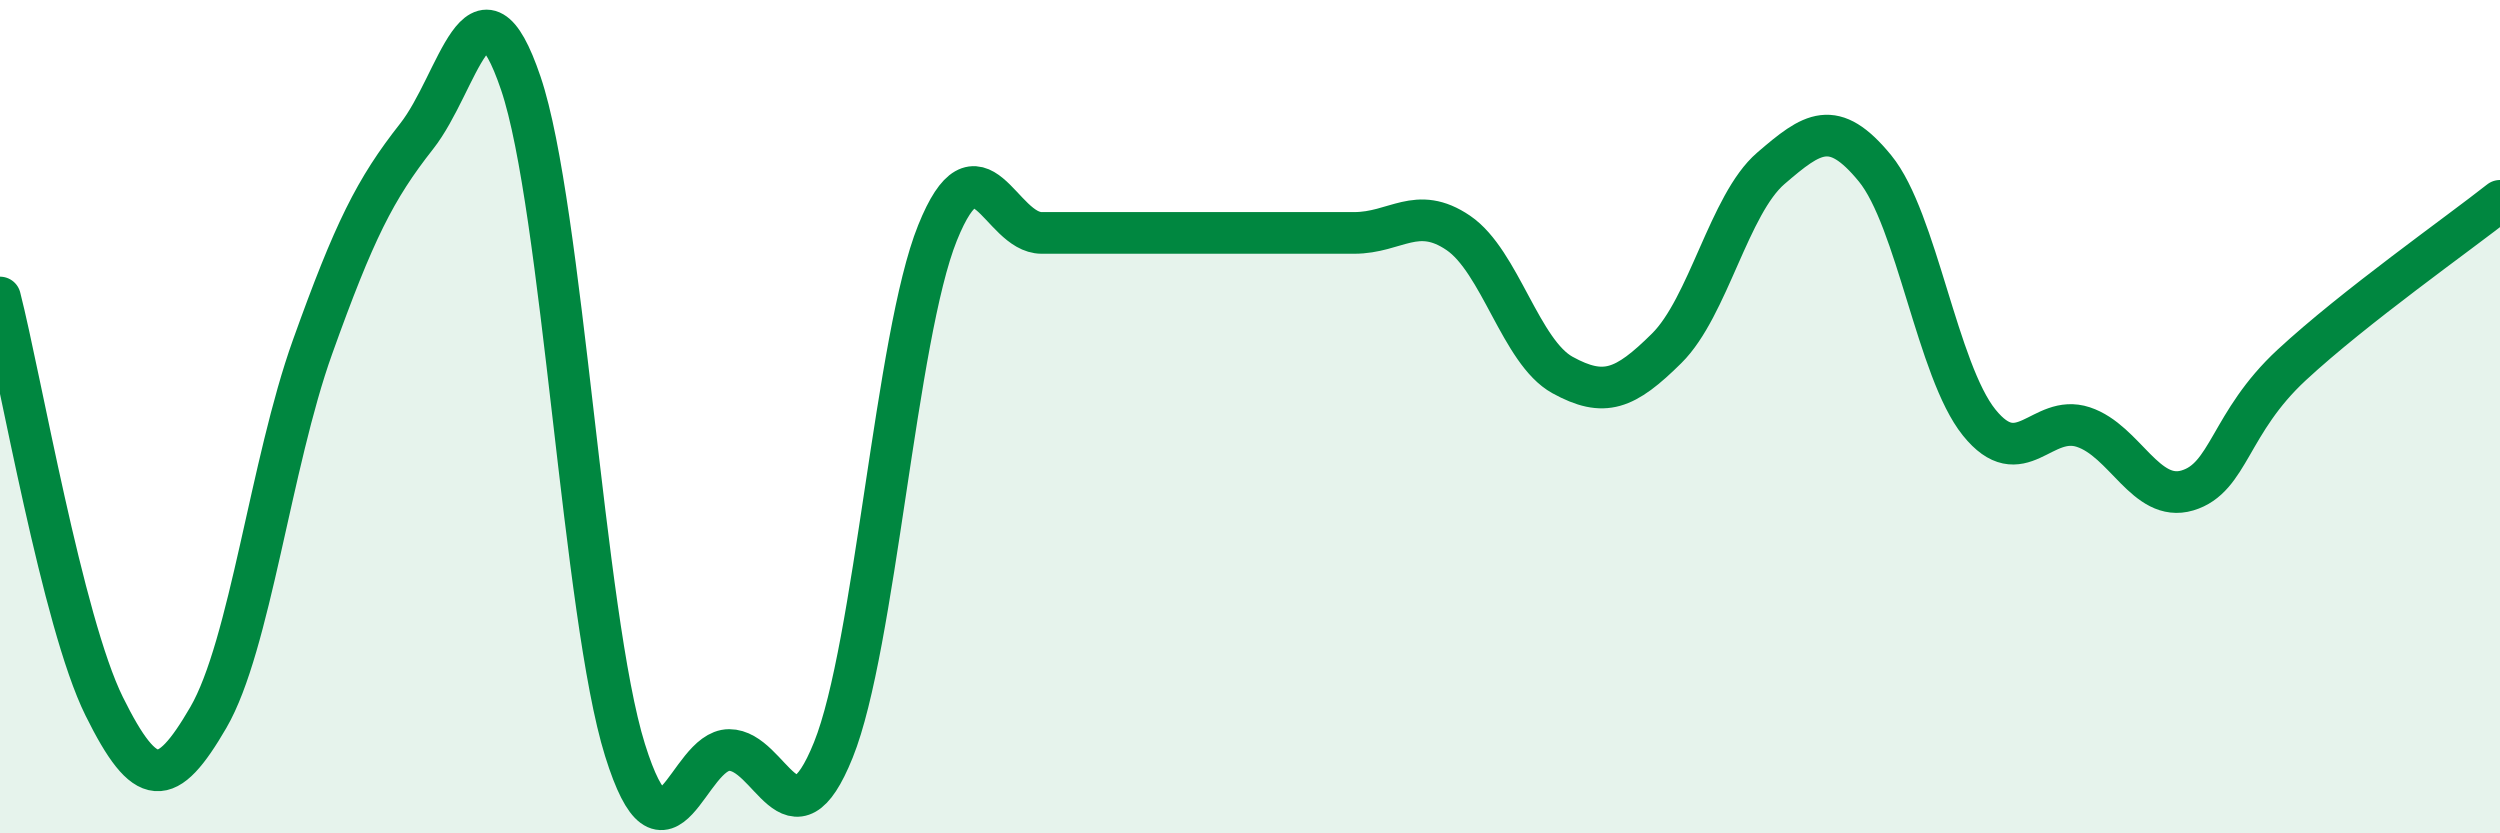
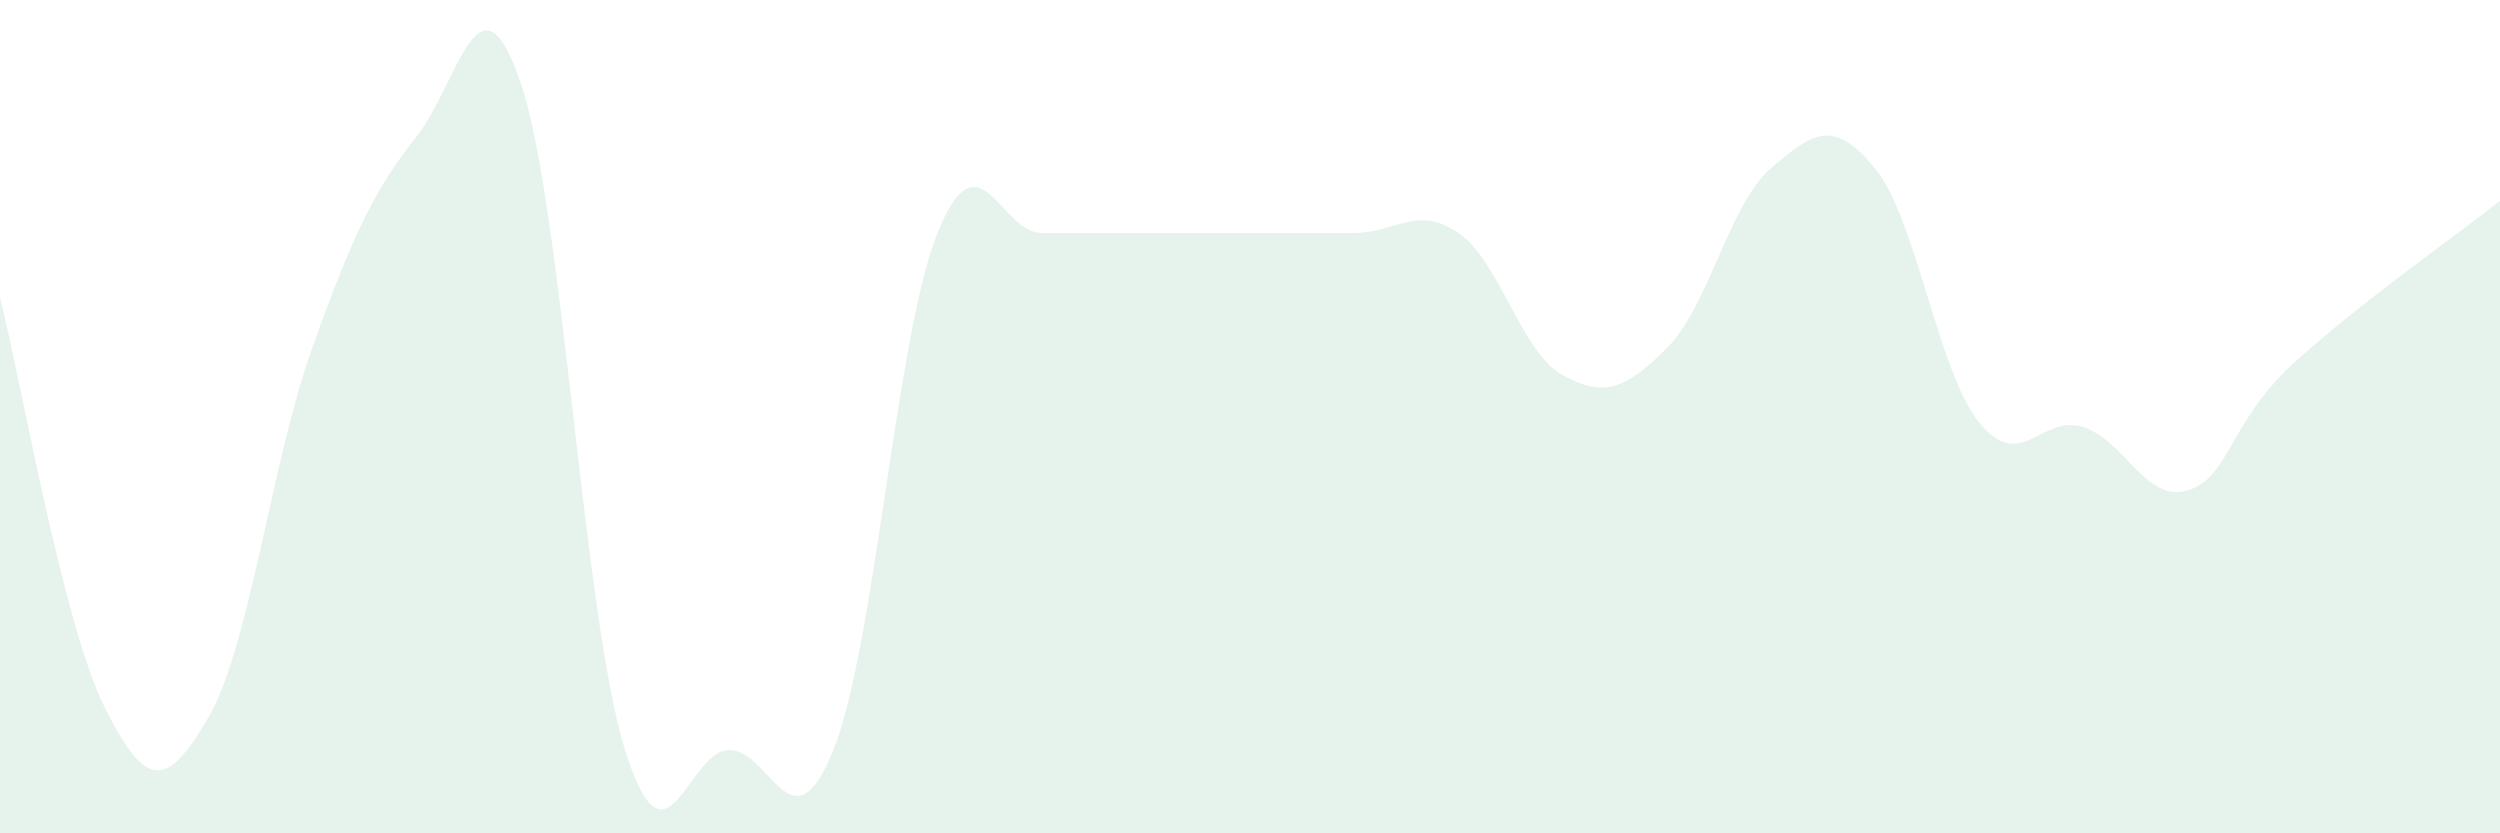
<svg xmlns="http://www.w3.org/2000/svg" width="60" height="20" viewBox="0 0 60 20">
  <path d="M 0,7.14 C 0.5,9.1 1.5,14.93 2.5,16.95 C 3.5,18.97 4,18.94 5,17.22 C 6,15.5 6.5,11.12 7.5,8.33 C 8.5,5.54 9,4.54 10,3.27 C 11,2 11.5,-0.95 12.5,2 C 13.5,4.95 14,14.8 15,18 C 16,21.2 16.5,18 17.5,18 C 18.5,18 19,20.48 20,18 C 21,15.52 21.5,8.07 22.5,5.59 C 23.5,3.11 24,5.59 25,5.59 C 26,5.59 26.5,5.59 27.5,5.59 C 28.5,5.59 29,5.59 30,5.59 C 31,5.59 31.5,5.59 32.5,5.59 C 33.5,5.59 34,4.91 35,5.59 C 36,6.27 36.5,8.45 37.5,9 C 38.5,9.55 39,9.35 40,8.36 C 41,7.37 41.5,4.9 42.5,4.04 C 43.5,3.18 44,2.82 45,4.04 C 46,5.26 46.5,8.9 47.5,10.14 C 48.5,11.38 49,9.92 50,10.25 C 51,10.58 51.5,12.07 52.5,11.77 C 53.5,11.47 53.5,10.15 55,8.76 C 56.5,7.37 59,5.61 60,4.82L60 20L0 20Z" fill="#008740" opacity="0.1" stroke-linecap="round" stroke-linejoin="round" />
-   <path d="M 0,7.14 C 0.5,9.1 1.5,14.93 2.5,16.95 C 3.5,18.97 4,18.94 5,17.22 C 6,15.5 6.5,11.12 7.5,8.33 C 8.5,5.54 9,4.54 10,3.27 C 11,2 11.5,-0.95 12.5,2 C 13.5,4.95 14,14.8 15,18 C 16,21.2 16.5,18 17.5,18 C 18.5,18 19,20.48 20,18 C 21,15.52 21.5,8.07 22.5,5.59 C 23.5,3.11 24,5.59 25,5.59 C 26,5.59 26.5,5.59 27.5,5.59 C 28.5,5.59 29,5.59 30,5.59 C 31,5.59 31.5,5.59 32.5,5.59 C 33.5,5.59 34,4.91 35,5.59 C 36,6.27 36.5,8.45 37.5,9 C 38.5,9.55 39,9.35 40,8.36 C 41,7.37 41.5,4.9 42.5,4.04 C 43.5,3.18 44,2.82 45,4.04 C 46,5.26 46.5,8.9 47.5,10.14 C 48.5,11.38 49,9.92 50,10.25 C 51,10.58 51.5,12.07 52.5,11.77 C 53.5,11.47 53.5,10.15 55,8.76 C 56.5,7.37 59,5.61 60,4.82" stroke="#008740" stroke-width="1" fill="none" stroke-linecap="round" stroke-linejoin="round" />
</svg>